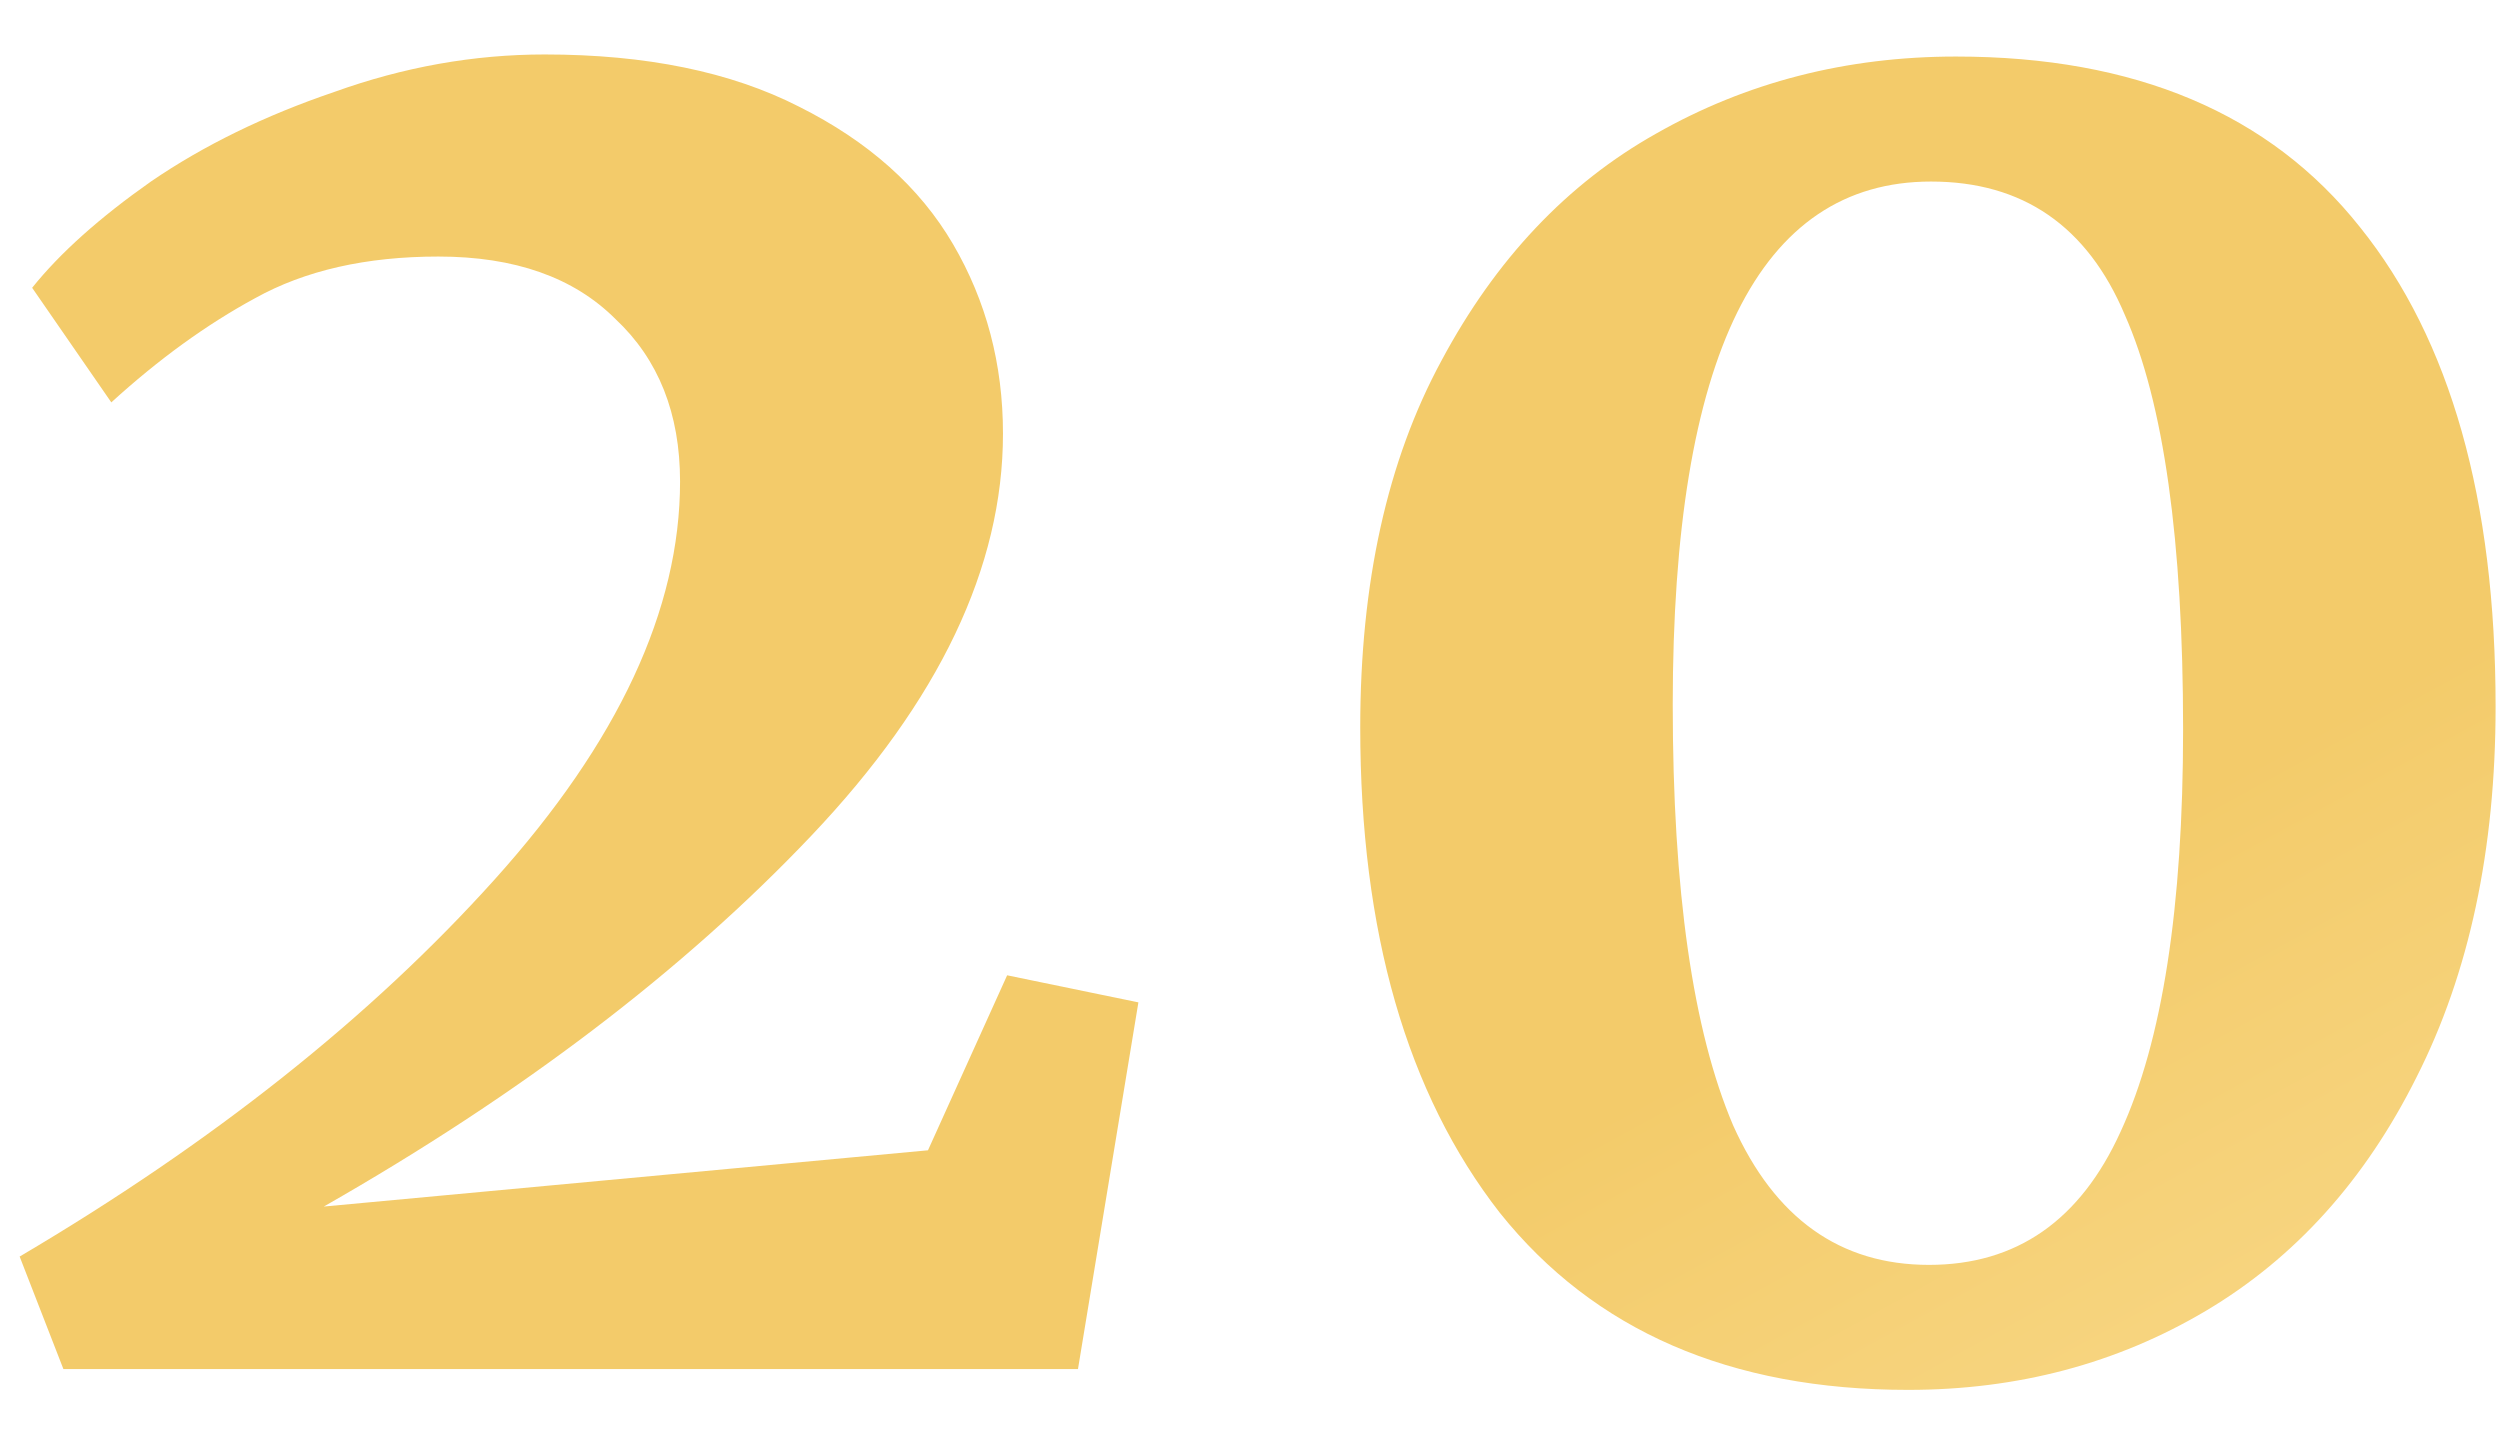
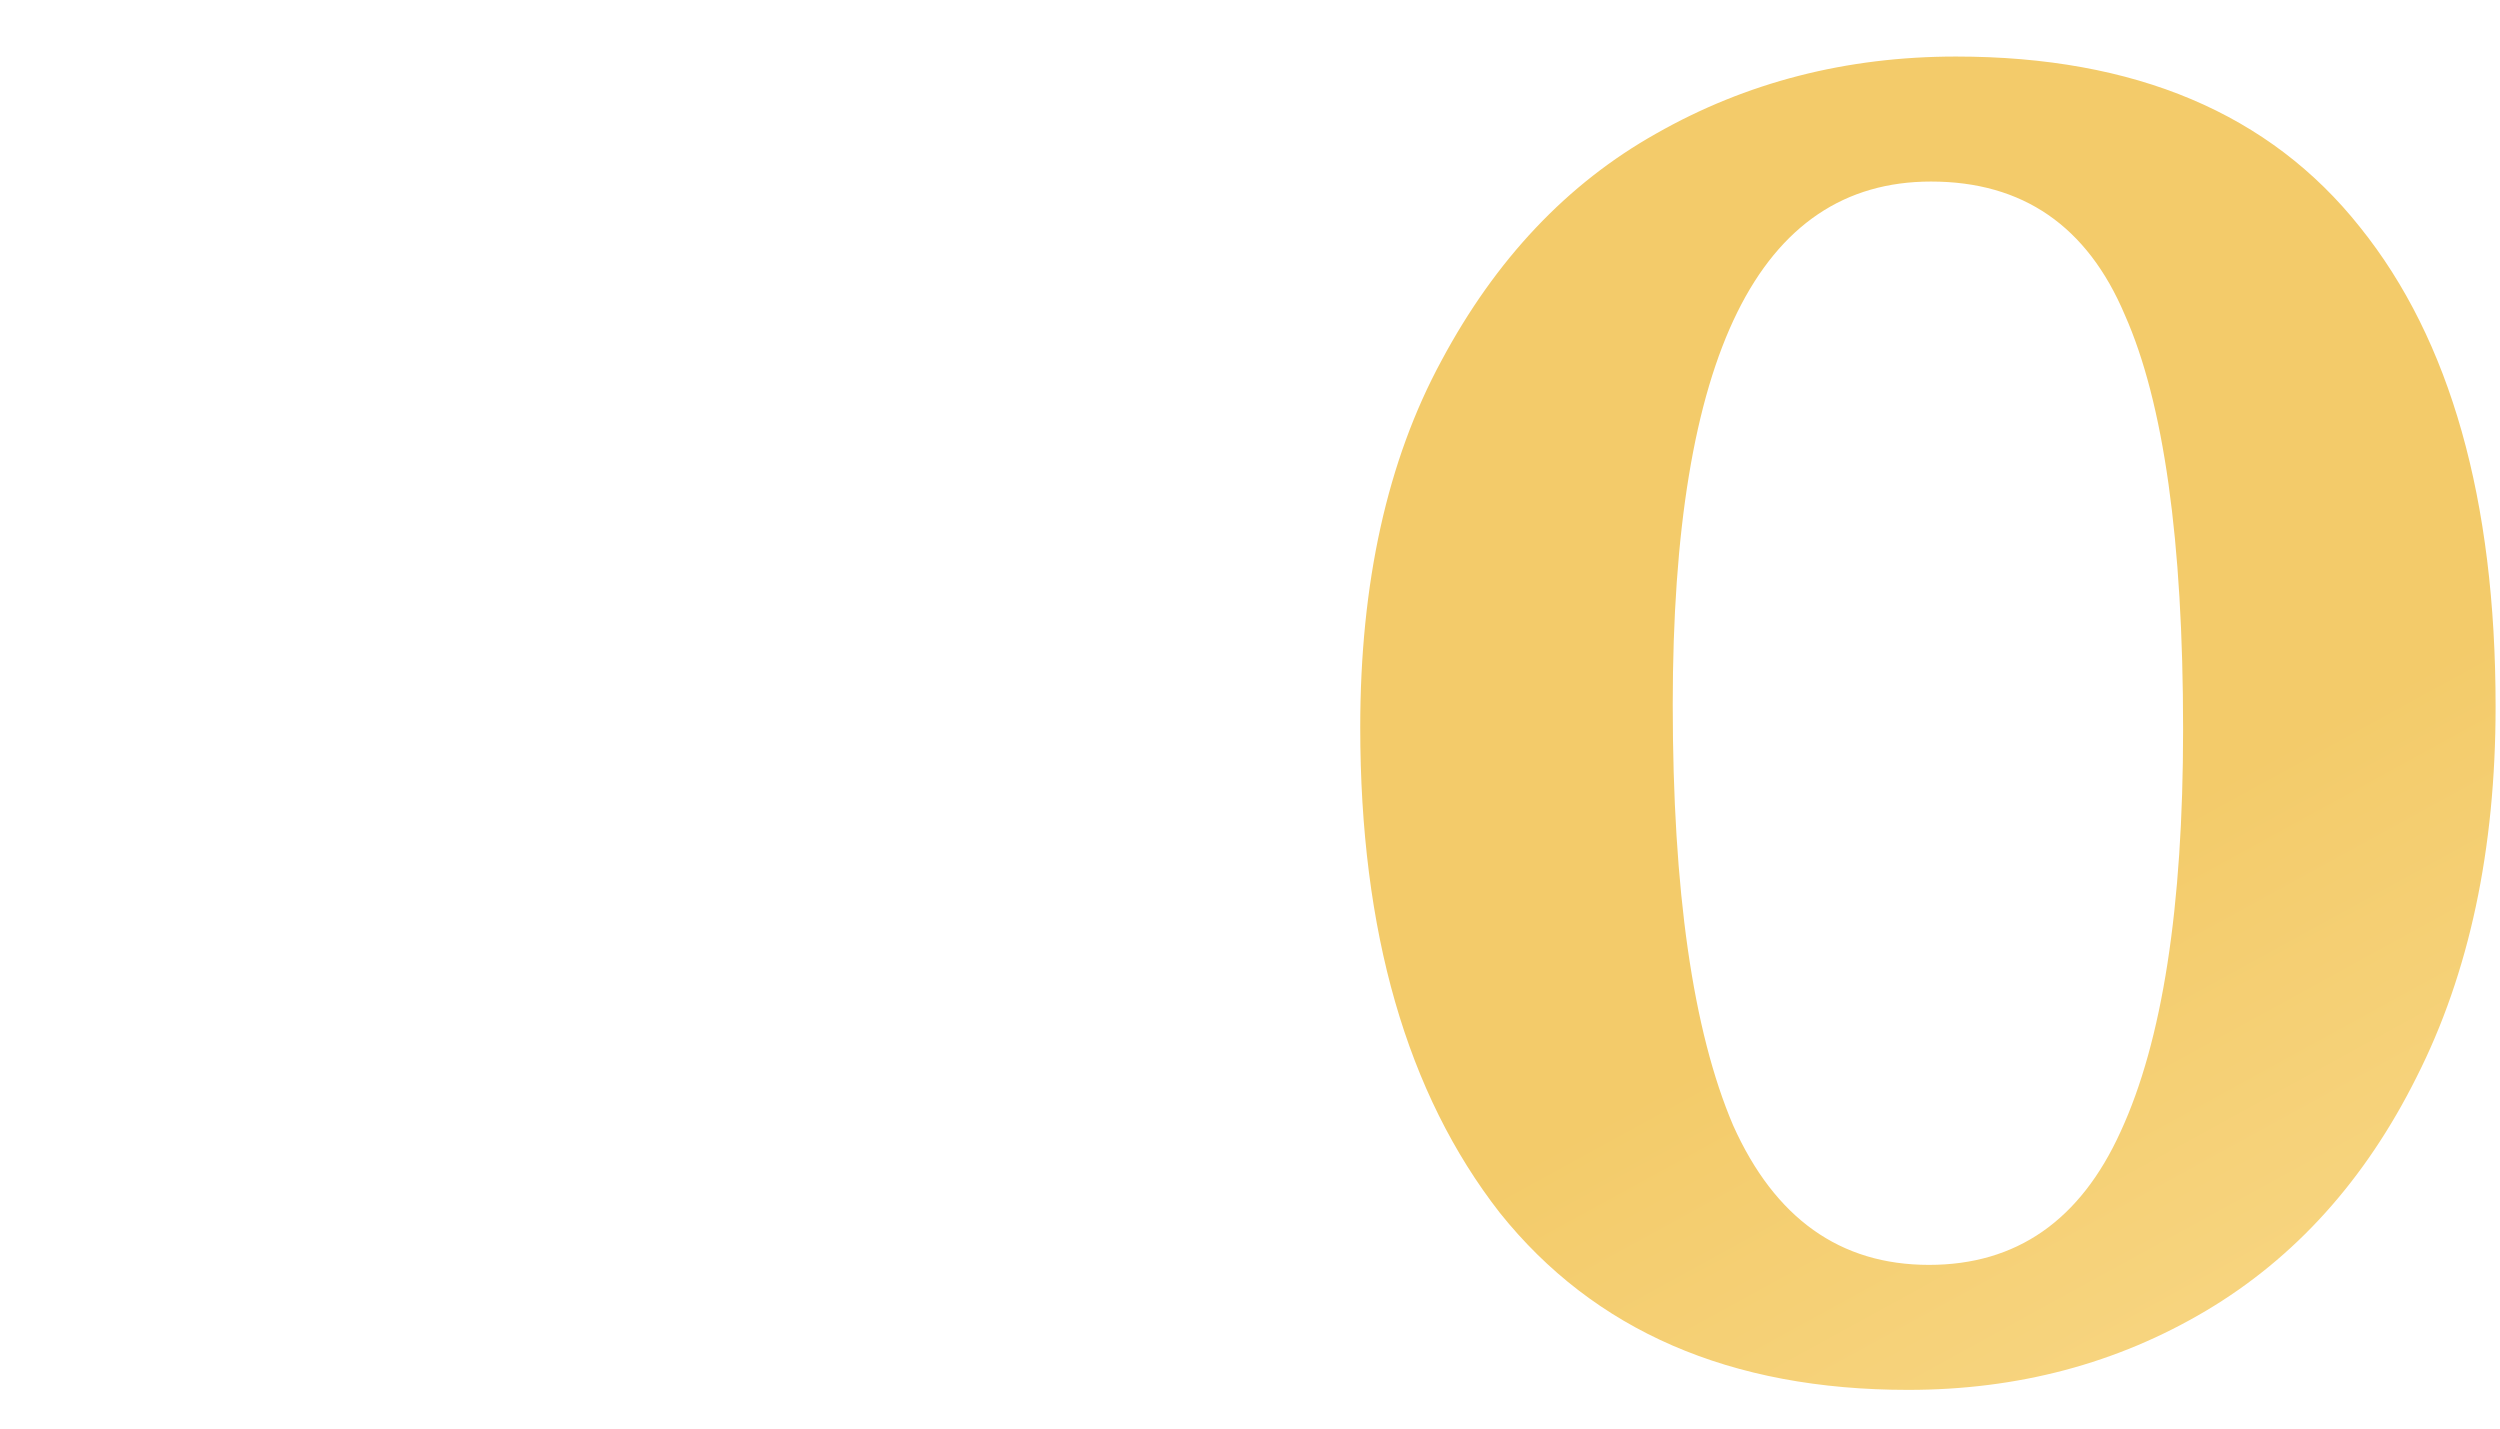
<svg xmlns="http://www.w3.org/2000/svg" width="42" height="24" viewBox="0 0 42 24" fill="none">
-   <path d="M0.33 21.11C3.573 19.197 6.233 17.085 8.31 14.775C10.387 12.465 11.425 10.237 11.425 8.09C11.425 6.947 11.063 6.037 10.34 5.36C9.64 4.66 8.648 4.31 7.365 4.31C6.152 4.31 5.125 4.543 4.285 5.01C3.468 5.453 2.663 6.037 1.87 6.76L0.54 4.835C1.007 4.252 1.672 3.657 2.535 3.05C3.422 2.443 4.448 1.942 5.615 1.545C6.782 1.125 7.96 0.915 9.15 0.915C10.853 0.915 12.277 1.207 13.42 1.79C14.587 2.373 15.45 3.143 16.01 4.1C16.57 5.057 16.85 6.118 16.85 7.285C16.85 9.525 15.777 11.777 13.63 14.04C11.483 16.303 8.753 18.38 5.44 20.27L15.59 19.325L16.92 16.385L19.125 16.84L18.11 23H1.065L0.33 21.11Z" fill="url(#paint0_linear_508_10)" />
  <path d="M32.056 23.35C29.07 23.35 26.783 22.358 25.197 20.375C23.633 18.368 22.852 15.65 22.852 12.22C22.852 9.793 23.306 7.74 24.216 6.06C25.127 4.357 26.328 3.085 27.822 2.245C29.338 1.382 31.018 0.95 32.861 0.95C35.871 0.95 38.135 1.907 39.651 3.82C41.168 5.71 41.926 8.393 41.926 11.87C41.926 14.273 41.483 16.35 40.596 18.1C39.733 19.827 38.555 21.133 37.062 22.02C35.568 22.907 33.9 23.35 32.056 23.35ZM32.407 21.25C33.877 21.25 34.95 20.503 35.627 19.01C36.327 17.493 36.676 15.242 36.676 12.255C36.676 9.082 36.35 6.76 35.697 5.29C35.066 3.797 33.981 3.05 32.441 3.05C29.548 3.05 28.102 5.978 28.102 11.835C28.102 14.962 28.44 17.318 29.116 18.905C29.817 20.468 30.913 21.25 32.407 21.25Z" fill="url(#paint1_linear_508_10)" />
  <defs>
    <linearGradient id="paint0_linear_508_10" x1="51.811" y1="28.348" x2="30.165" y2="-11.091" gradientUnits="userSpaceOnUse">
      <stop stop-color="#FDE3A0" />
      <stop offset="0.453" stop-color="#F3CB6A" />
      <stop offset="1" stop-color="#F3CB6A" />
    </linearGradient>
    <linearGradient id="paint1_linear_508_10" x1="51.811" y1="28.348" x2="30.165" y2="-11.091" gradientUnits="userSpaceOnUse">
      <stop stop-color="#FDE3A0" />
      <stop offset="0.453" stop-color="#F3CB6A" />
      <stop offset="1" stop-color="#F3CB6A" />
    </linearGradient>
  </defs>
</svg>